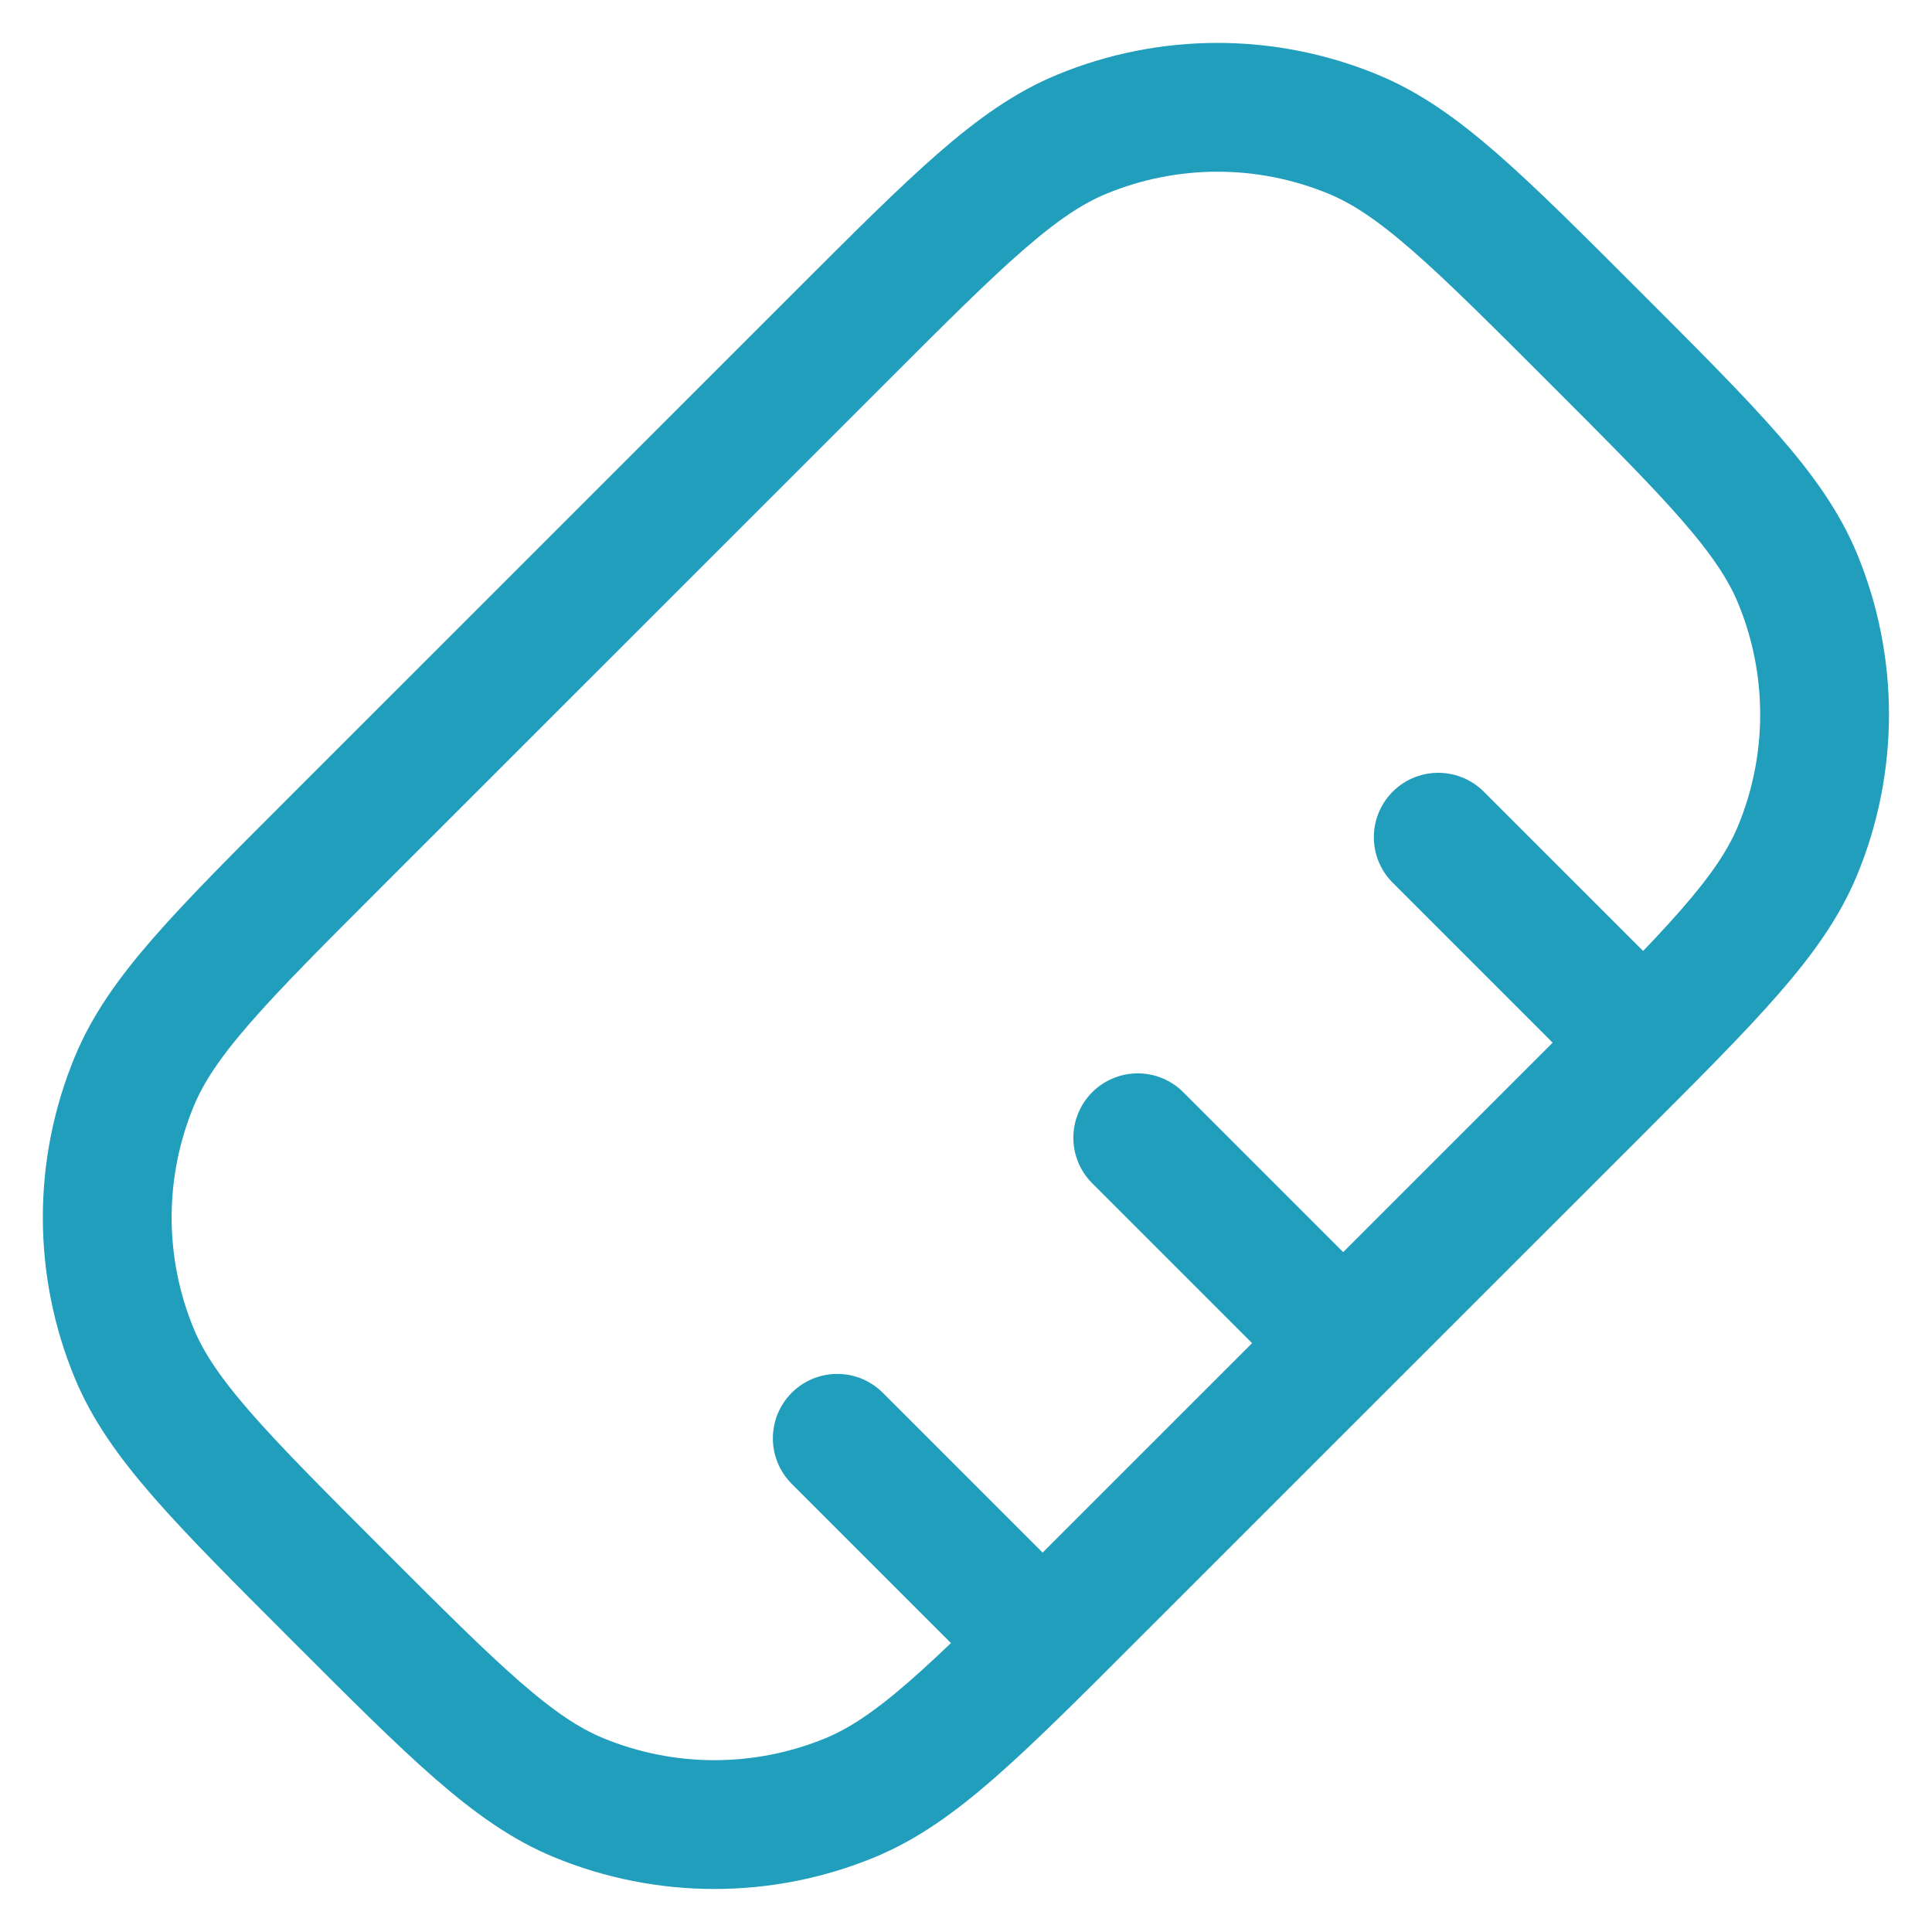
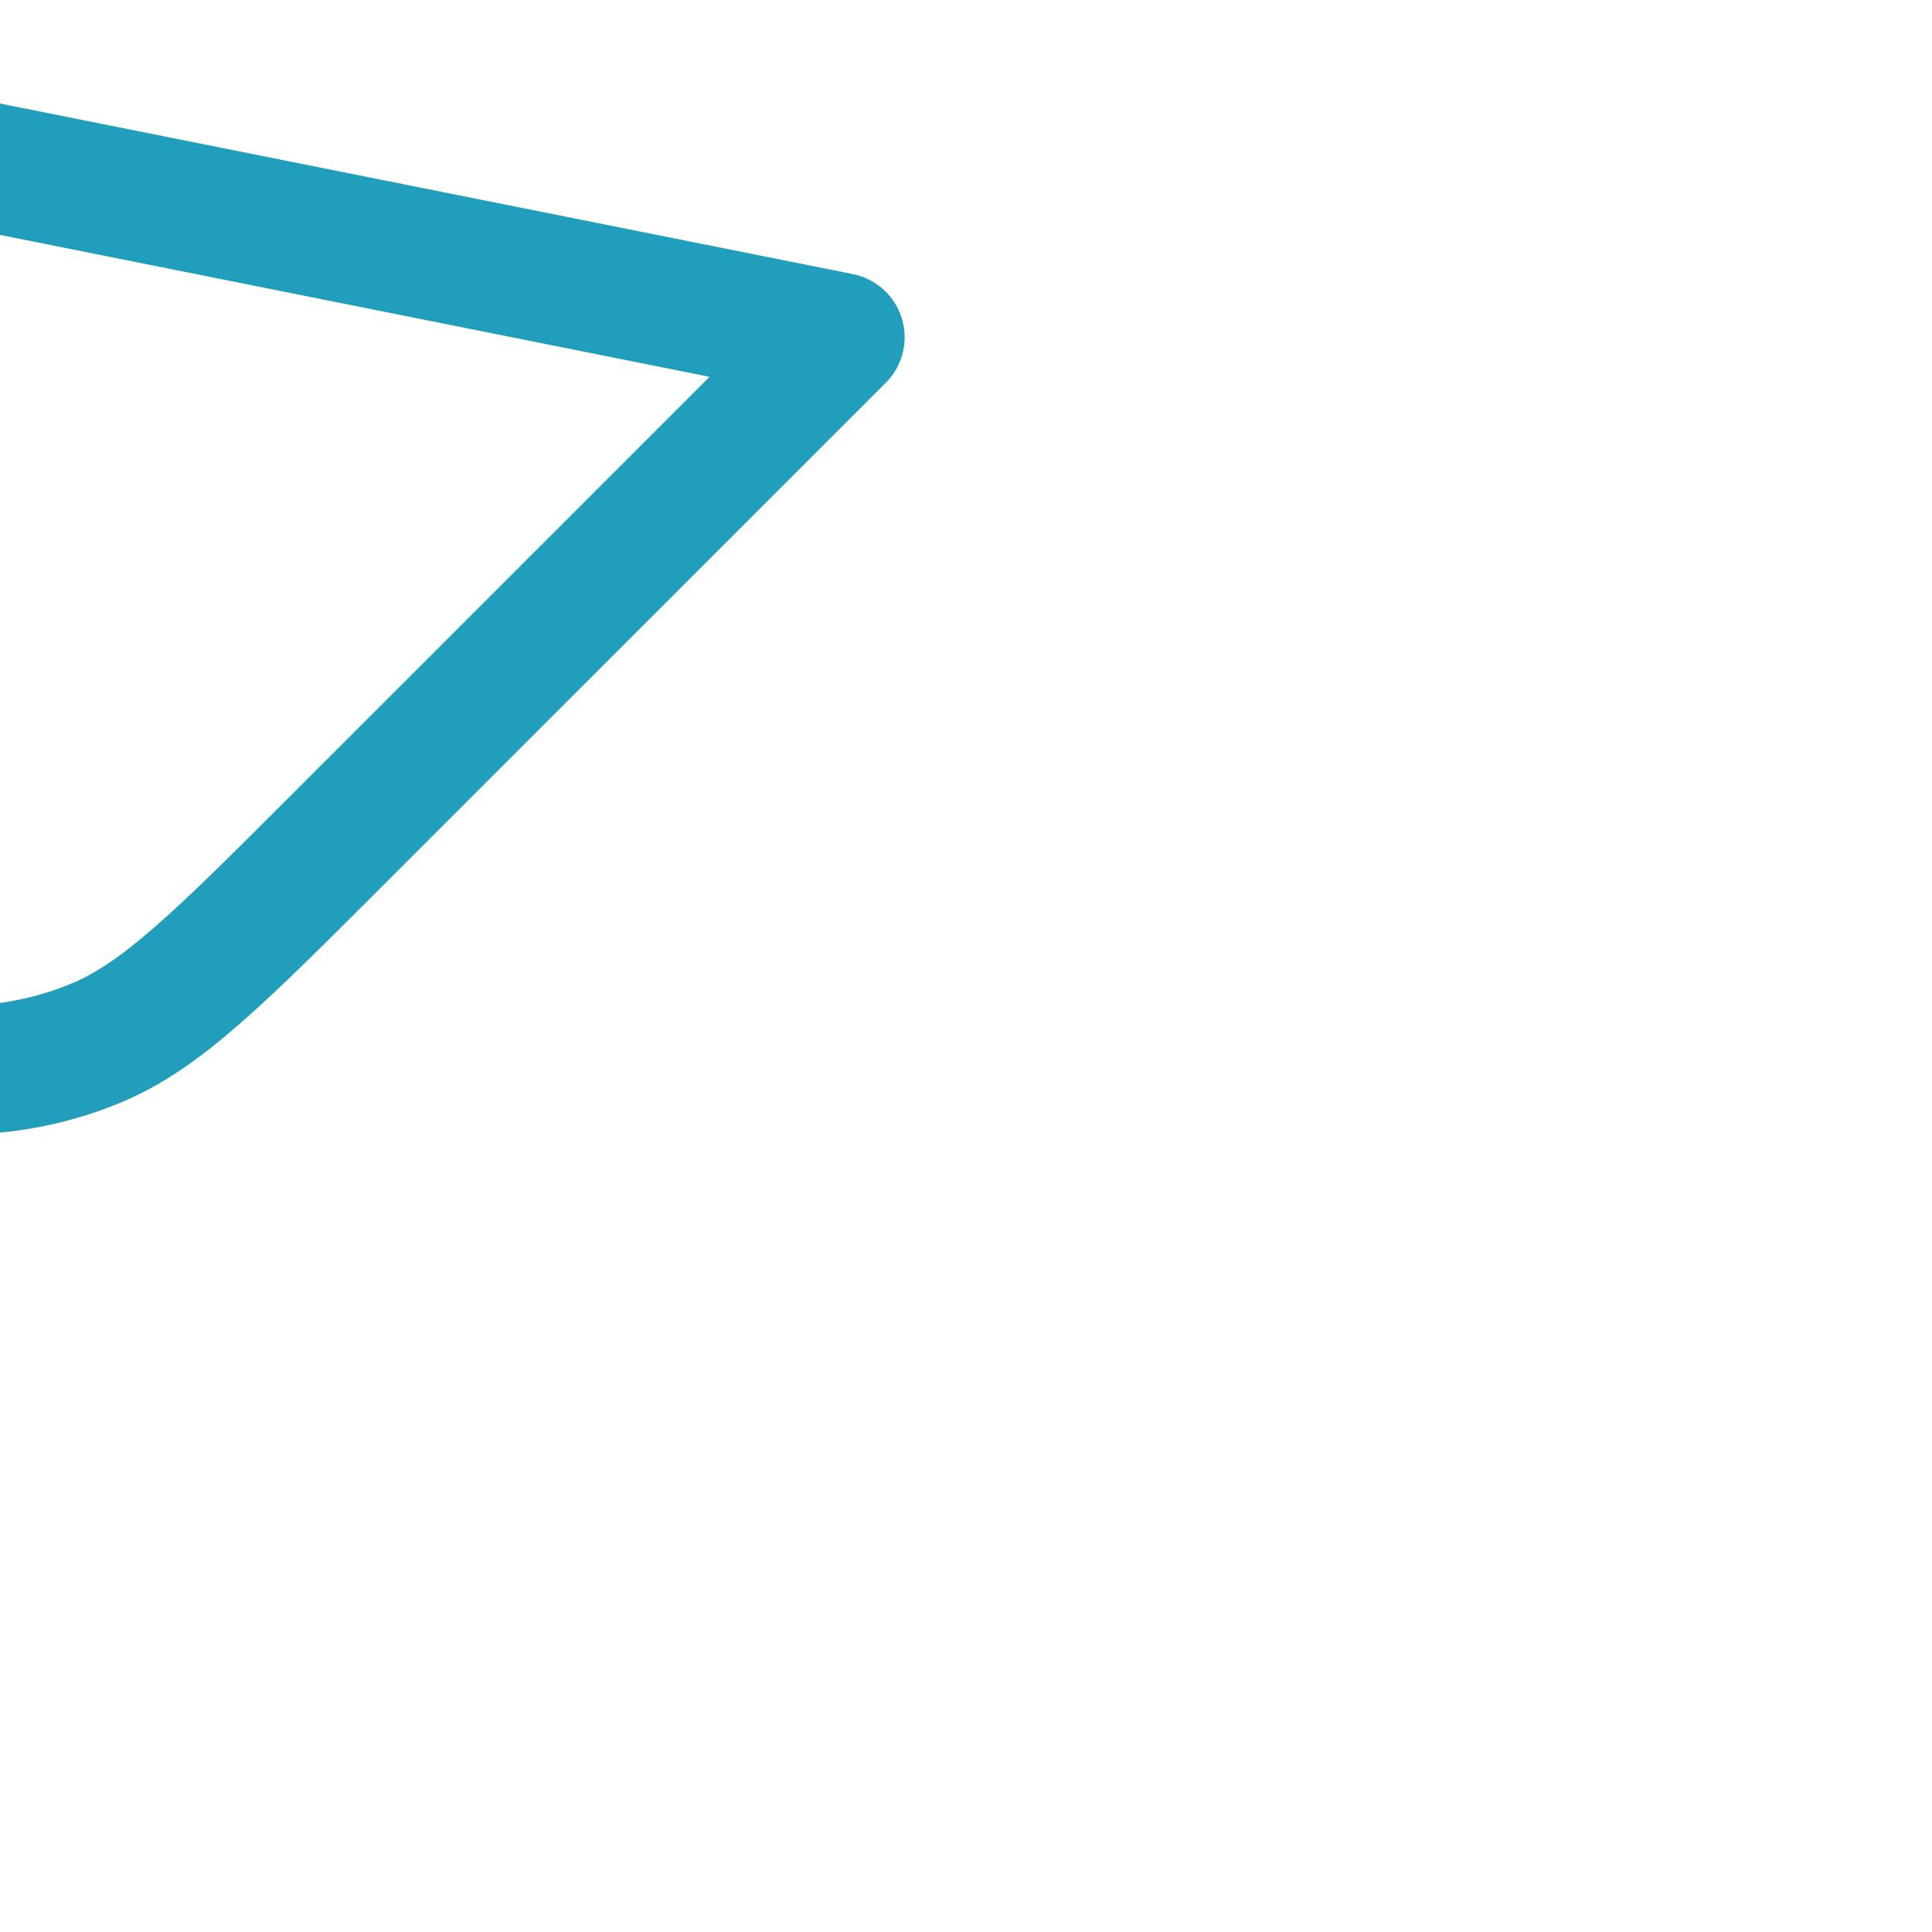
<svg xmlns="http://www.w3.org/2000/svg" fill="none" height="30" viewBox="0 0 30 30" width="30">
  <g stroke="#219ebc" stroke-linecap="round" stroke-width="2">
-     <path d="m22.333 13 2.667 2.667m-7.333 2 2.667 2.667m-7.333 2 2.667 2.667" />
-     <path d="m13.047 5.237c1.82-1.82 2.729-2.729 3.744-3.15 1.353-.561 2.874-.561 4.227 0 1.015.42 1.925 1.33 3.744 3.15 1.82 1.82 2.729 2.729 3.15 3.744.56 1.353.56 2.874 0 4.227-.42 1.015-1.33 1.925-3.15 3.744l-7.811 7.81c-1.82 1.82-2.729 2.729-3.744 3.15-1.353.56-2.874.56-4.227 0-1.015-.42-1.925-1.33-3.744-3.15-1.82-1.82-2.729-2.729-3.15-3.744-.561-1.353-.561-2.874 0-4.227.42-1.015 1.33-1.925 3.15-3.744z" stroke-linejoin="round" />
+     <path d="m13.047 5.237l-7.811 7.81c-1.82 1.82-2.729 2.729-3.744 3.15-1.353.56-2.874.56-4.227 0-1.015-.42-1.925-1.33-3.744-3.15-1.82-1.82-2.729-2.729-3.15-3.744-.561-1.353-.561-2.874 0-4.227.42-1.015 1.33-1.925 3.15-3.744z" stroke-linejoin="round" />
  </g>
</svg>